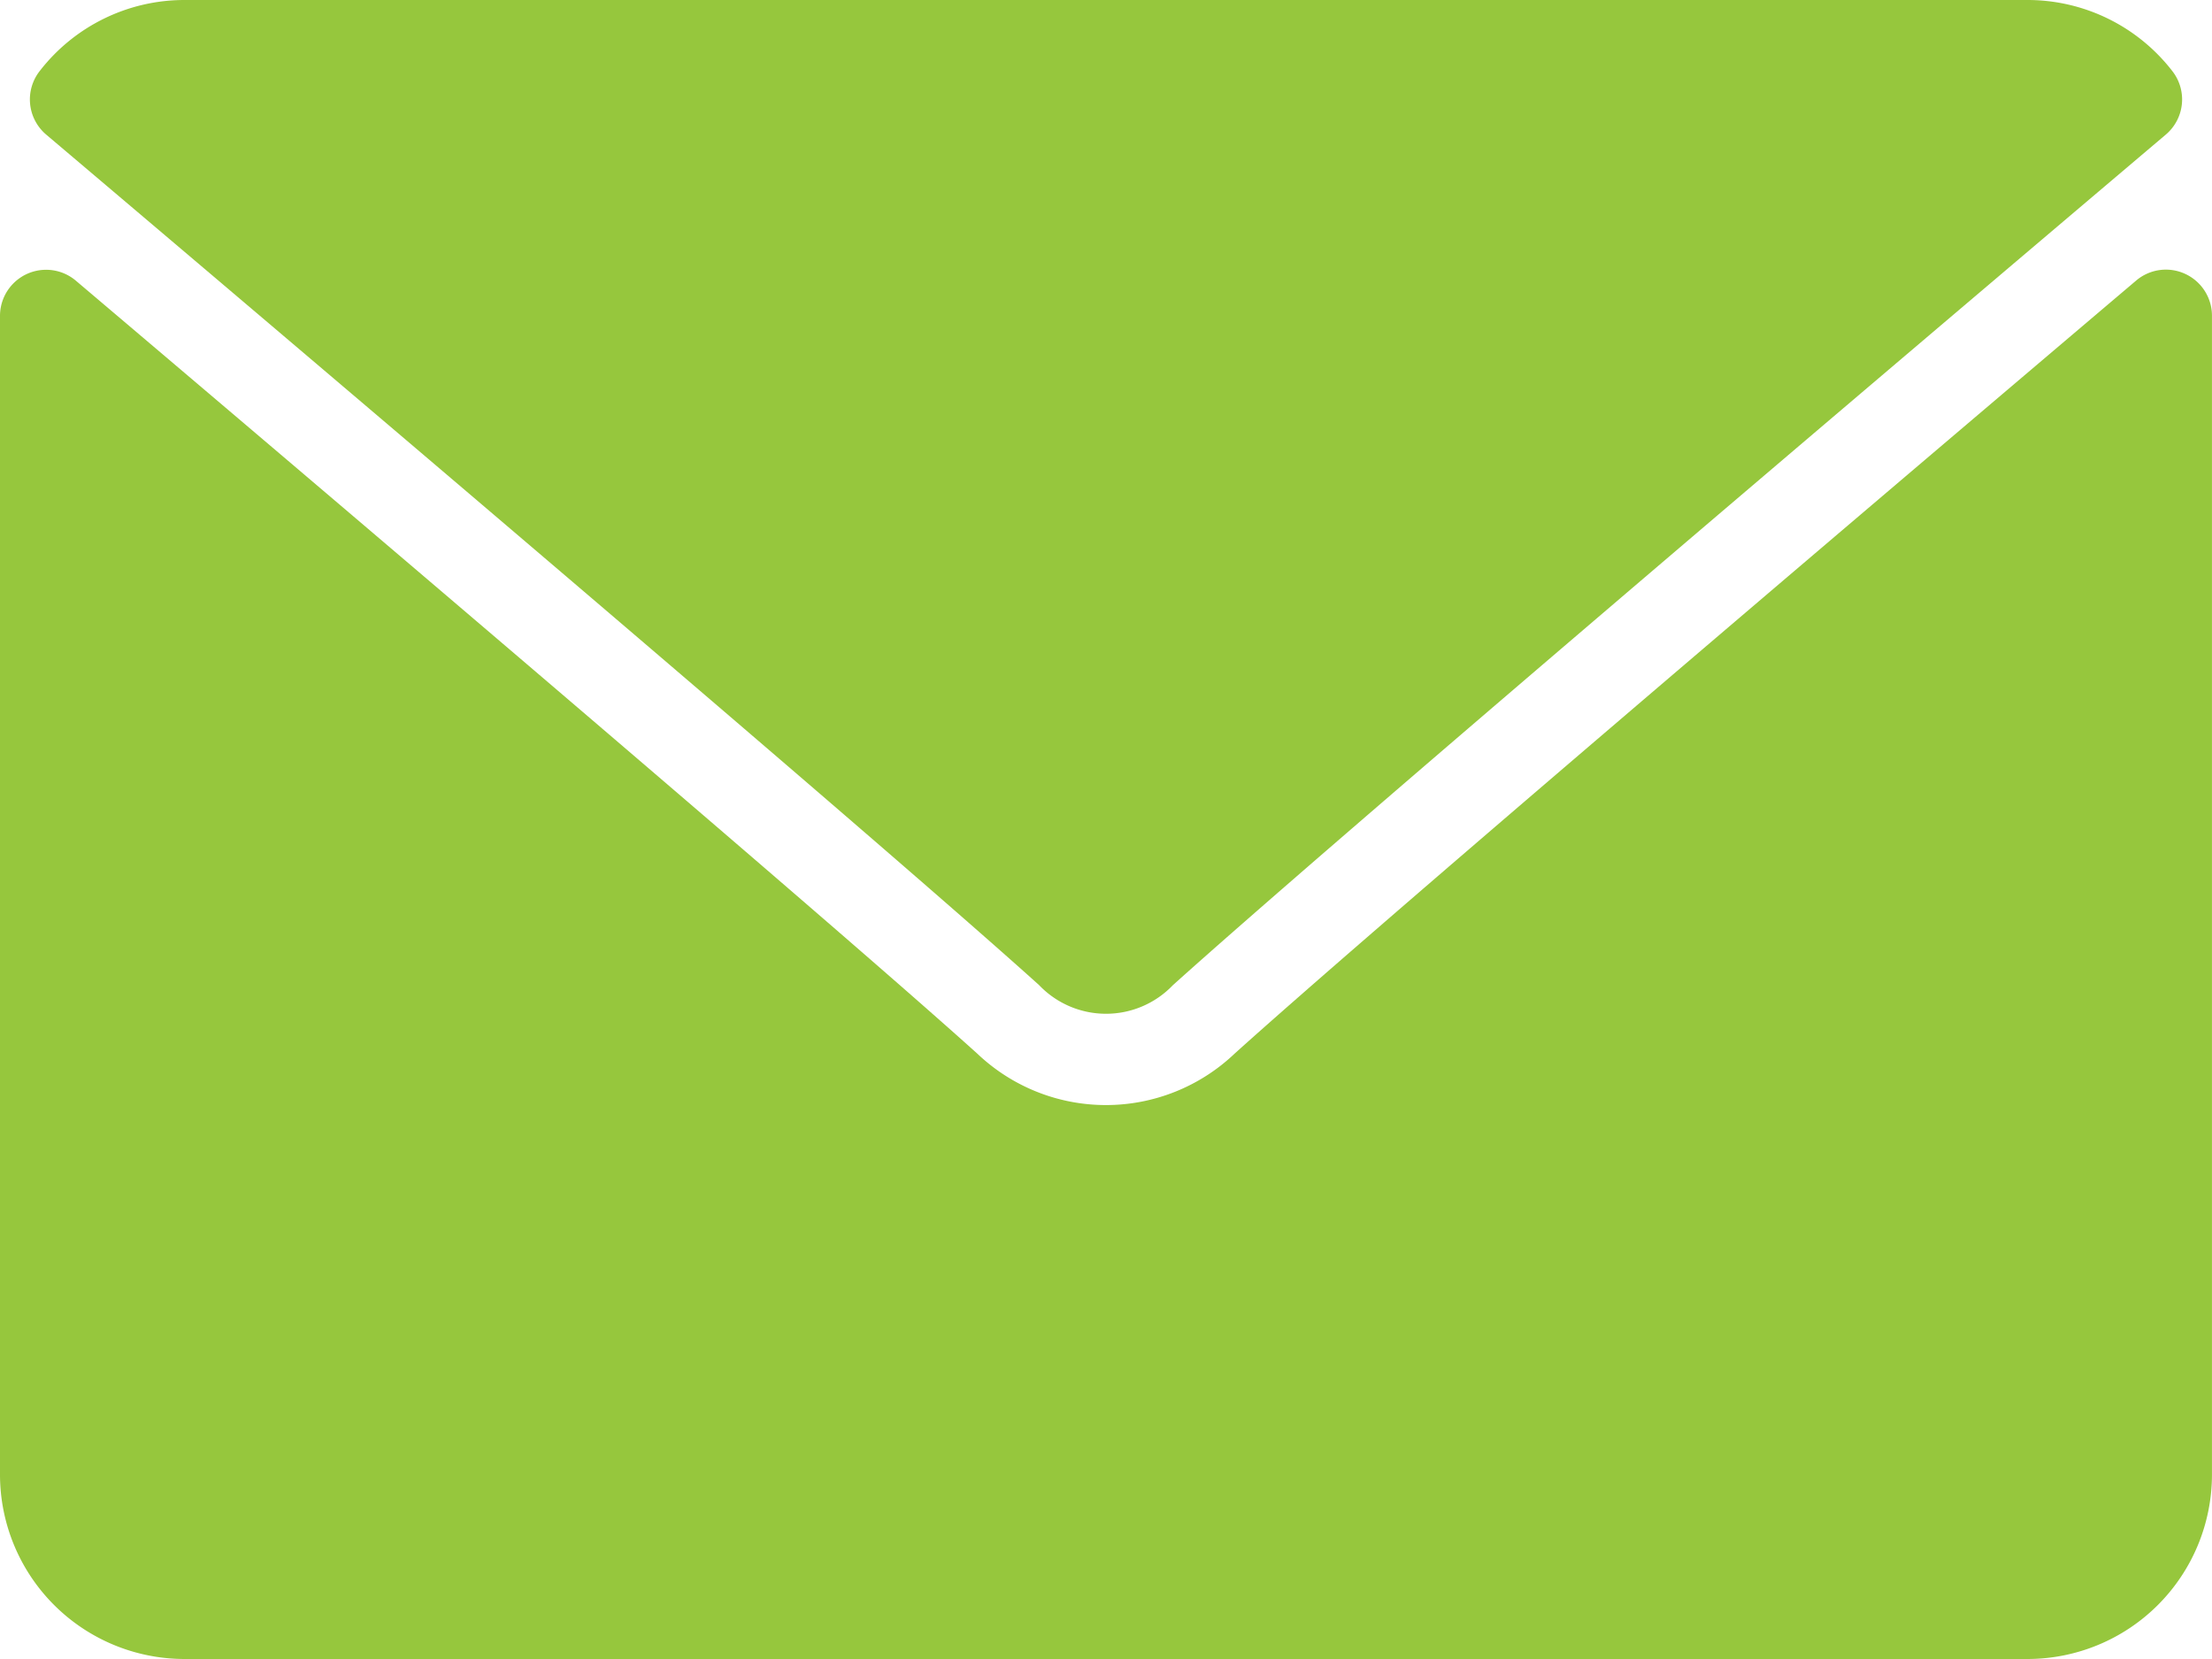
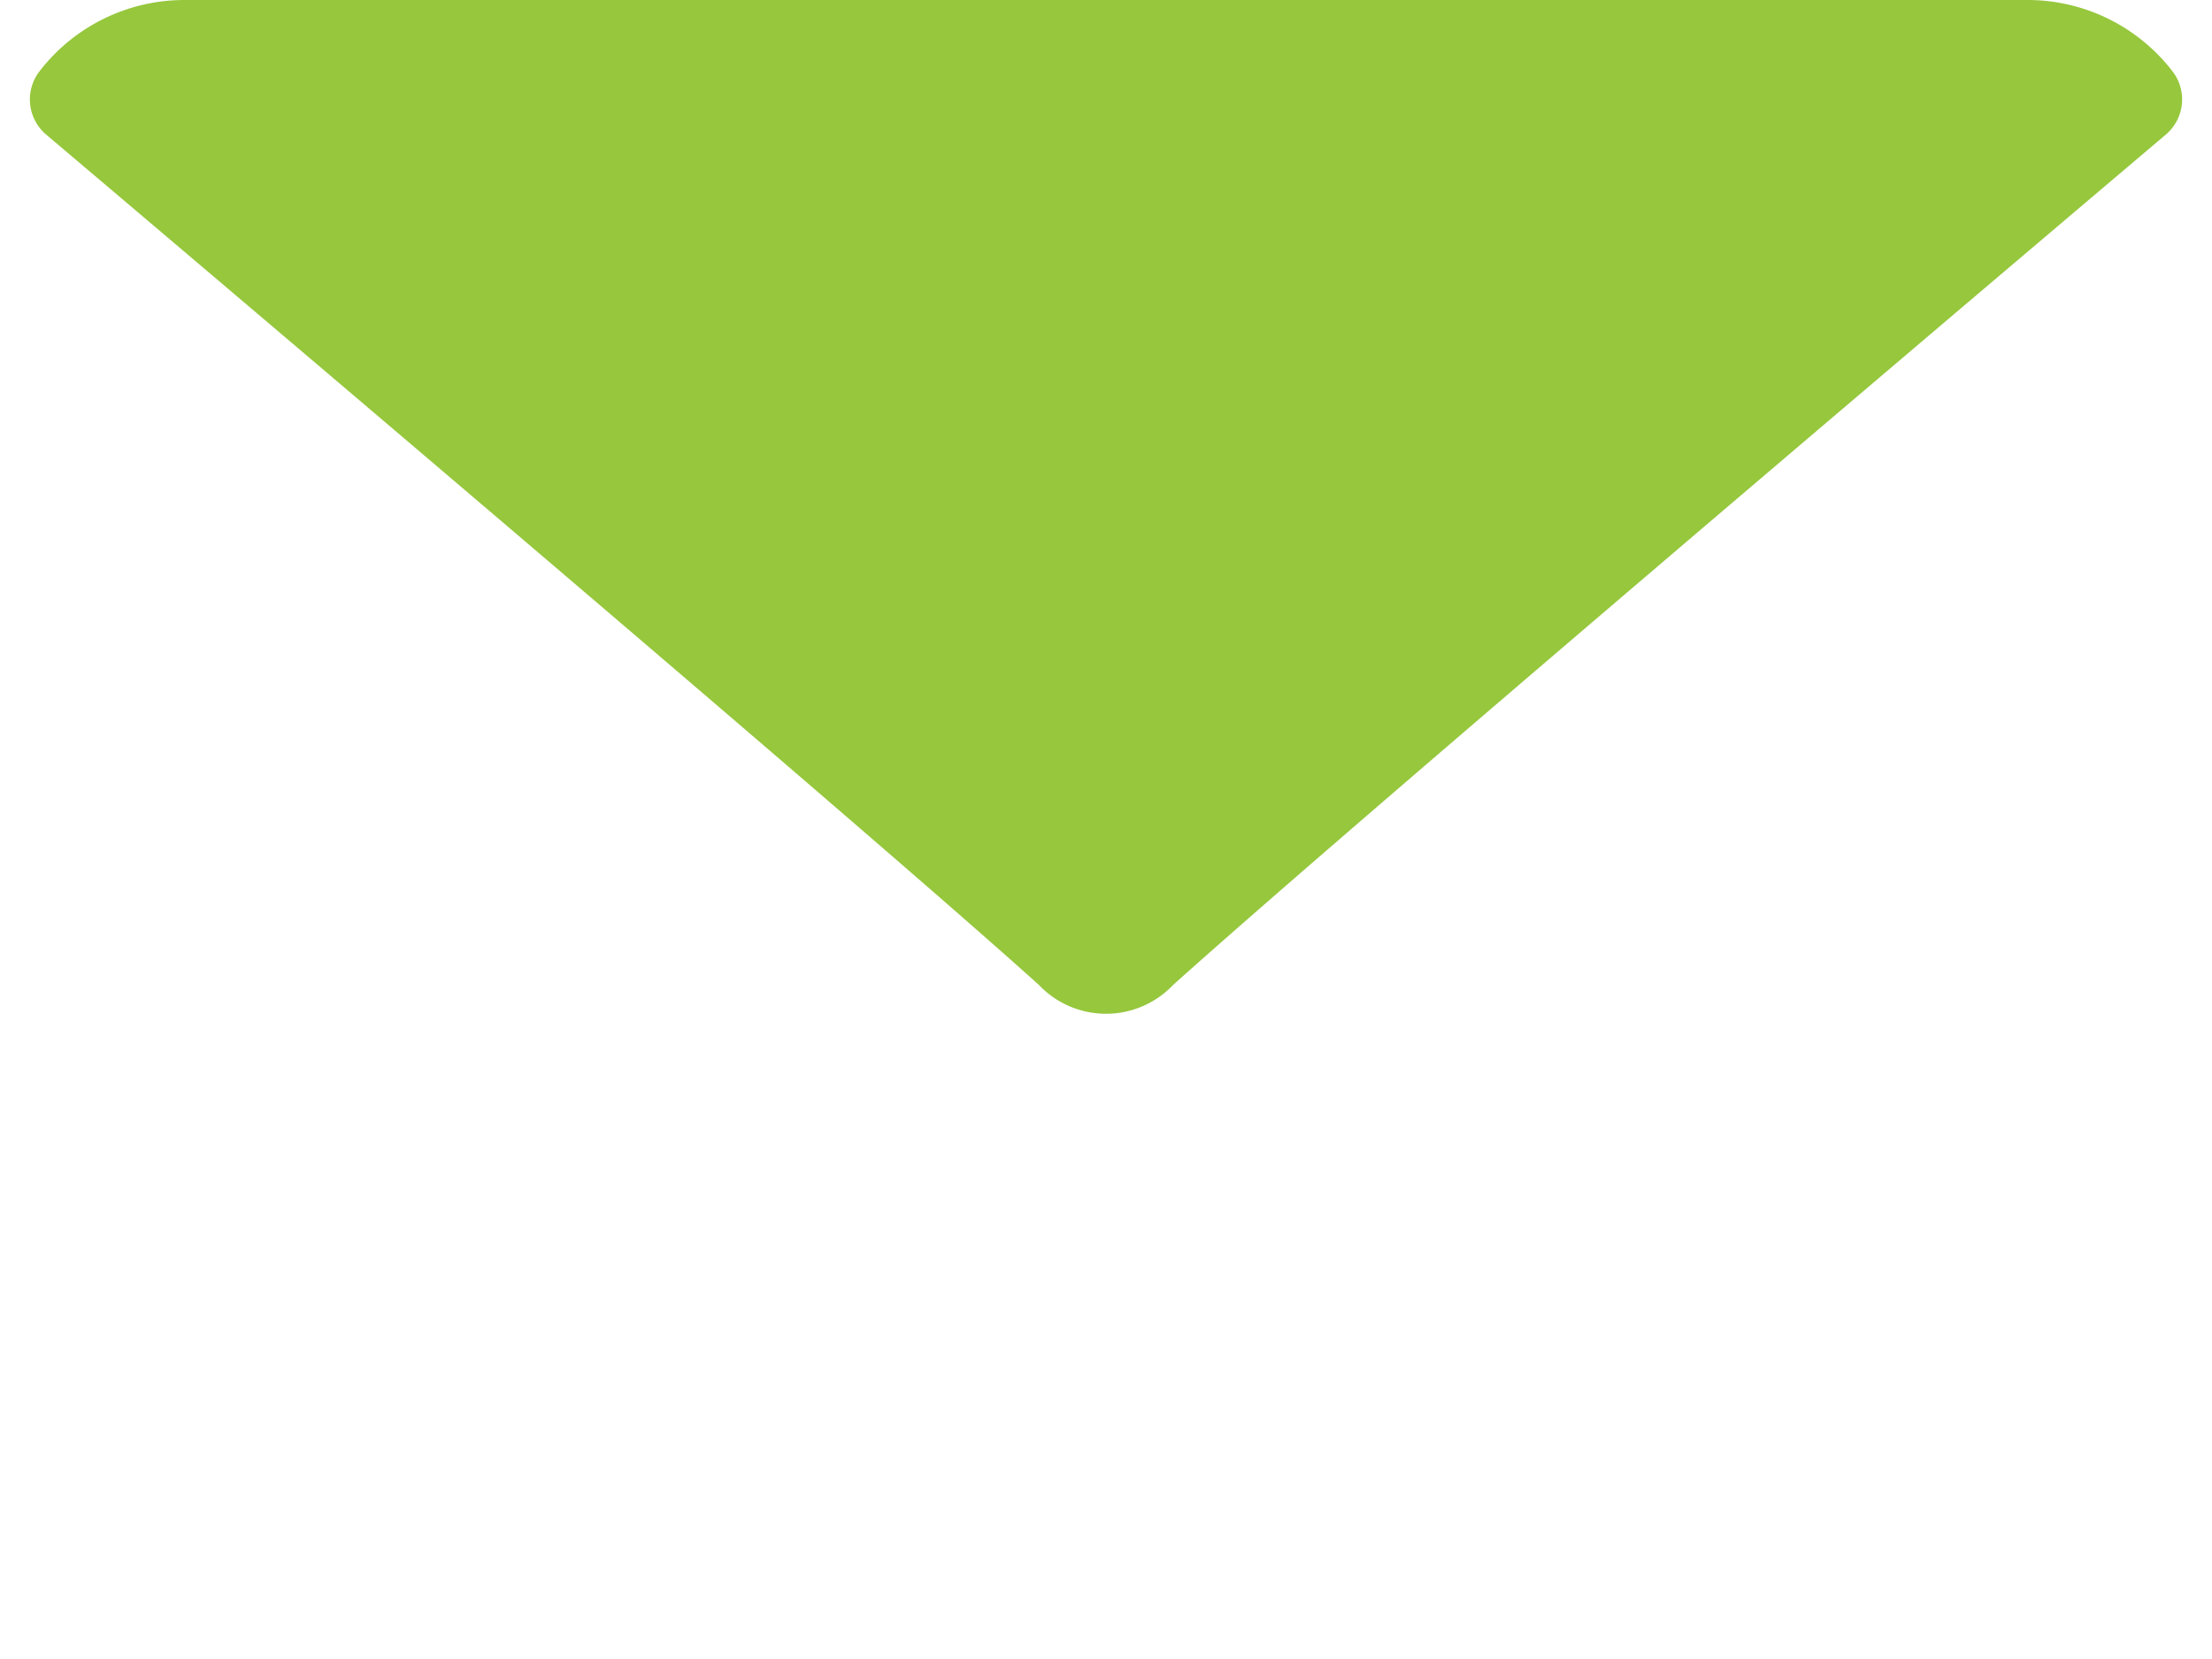
<svg xmlns="http://www.w3.org/2000/svg" width="64.303" height="48.227" viewBox="0 0 64.303 48.227">
  <g id="envelope" transform="translate(0 -64)">
    <g id="Group_75" data-name="Group 75" transform="translate(0 64)">
      <g id="Group_74" data-name="Group 74">
        <path id="Path_119" data-name="Path 119" d="M7.388,67.913C16.213,75.387,31.7,88.536,36.25,92.636a2.689,2.689,0,0,0,3.889.005c4.555-4.1,20.041-17.254,28.866-24.728a1.339,1.339,0,0,0,.188-1.849A5.32,5.32,0,0,0,64.99,64H11.4a5.319,5.319,0,0,0-4.2,2.064A1.339,1.339,0,0,0,7.388,67.913Z" transform="translate(-6.045 -64)" fill="#96c73d" />
-         <path id="Path_120" data-name="Path 120" d="M63.526,126.536a1.334,1.334,0,0,0-1.429.194c-9.787,8.3-22.278,18.932-26.208,22.473a5.425,5.425,0,0,1-7.478,0c-4.189-3.774-18.216-15.7-26.205-22.47A1.34,1.34,0,0,0,0,127.752v33.69A5.364,5.364,0,0,0,5.359,166.8H58.944a5.364,5.364,0,0,0,5.358-5.359v-33.69A1.339,1.339,0,0,0,63.526,126.536Z" transform="translate(0 -118.573)" fill="#96c73d" />
      </g>
    </g>
  </g>
</svg>